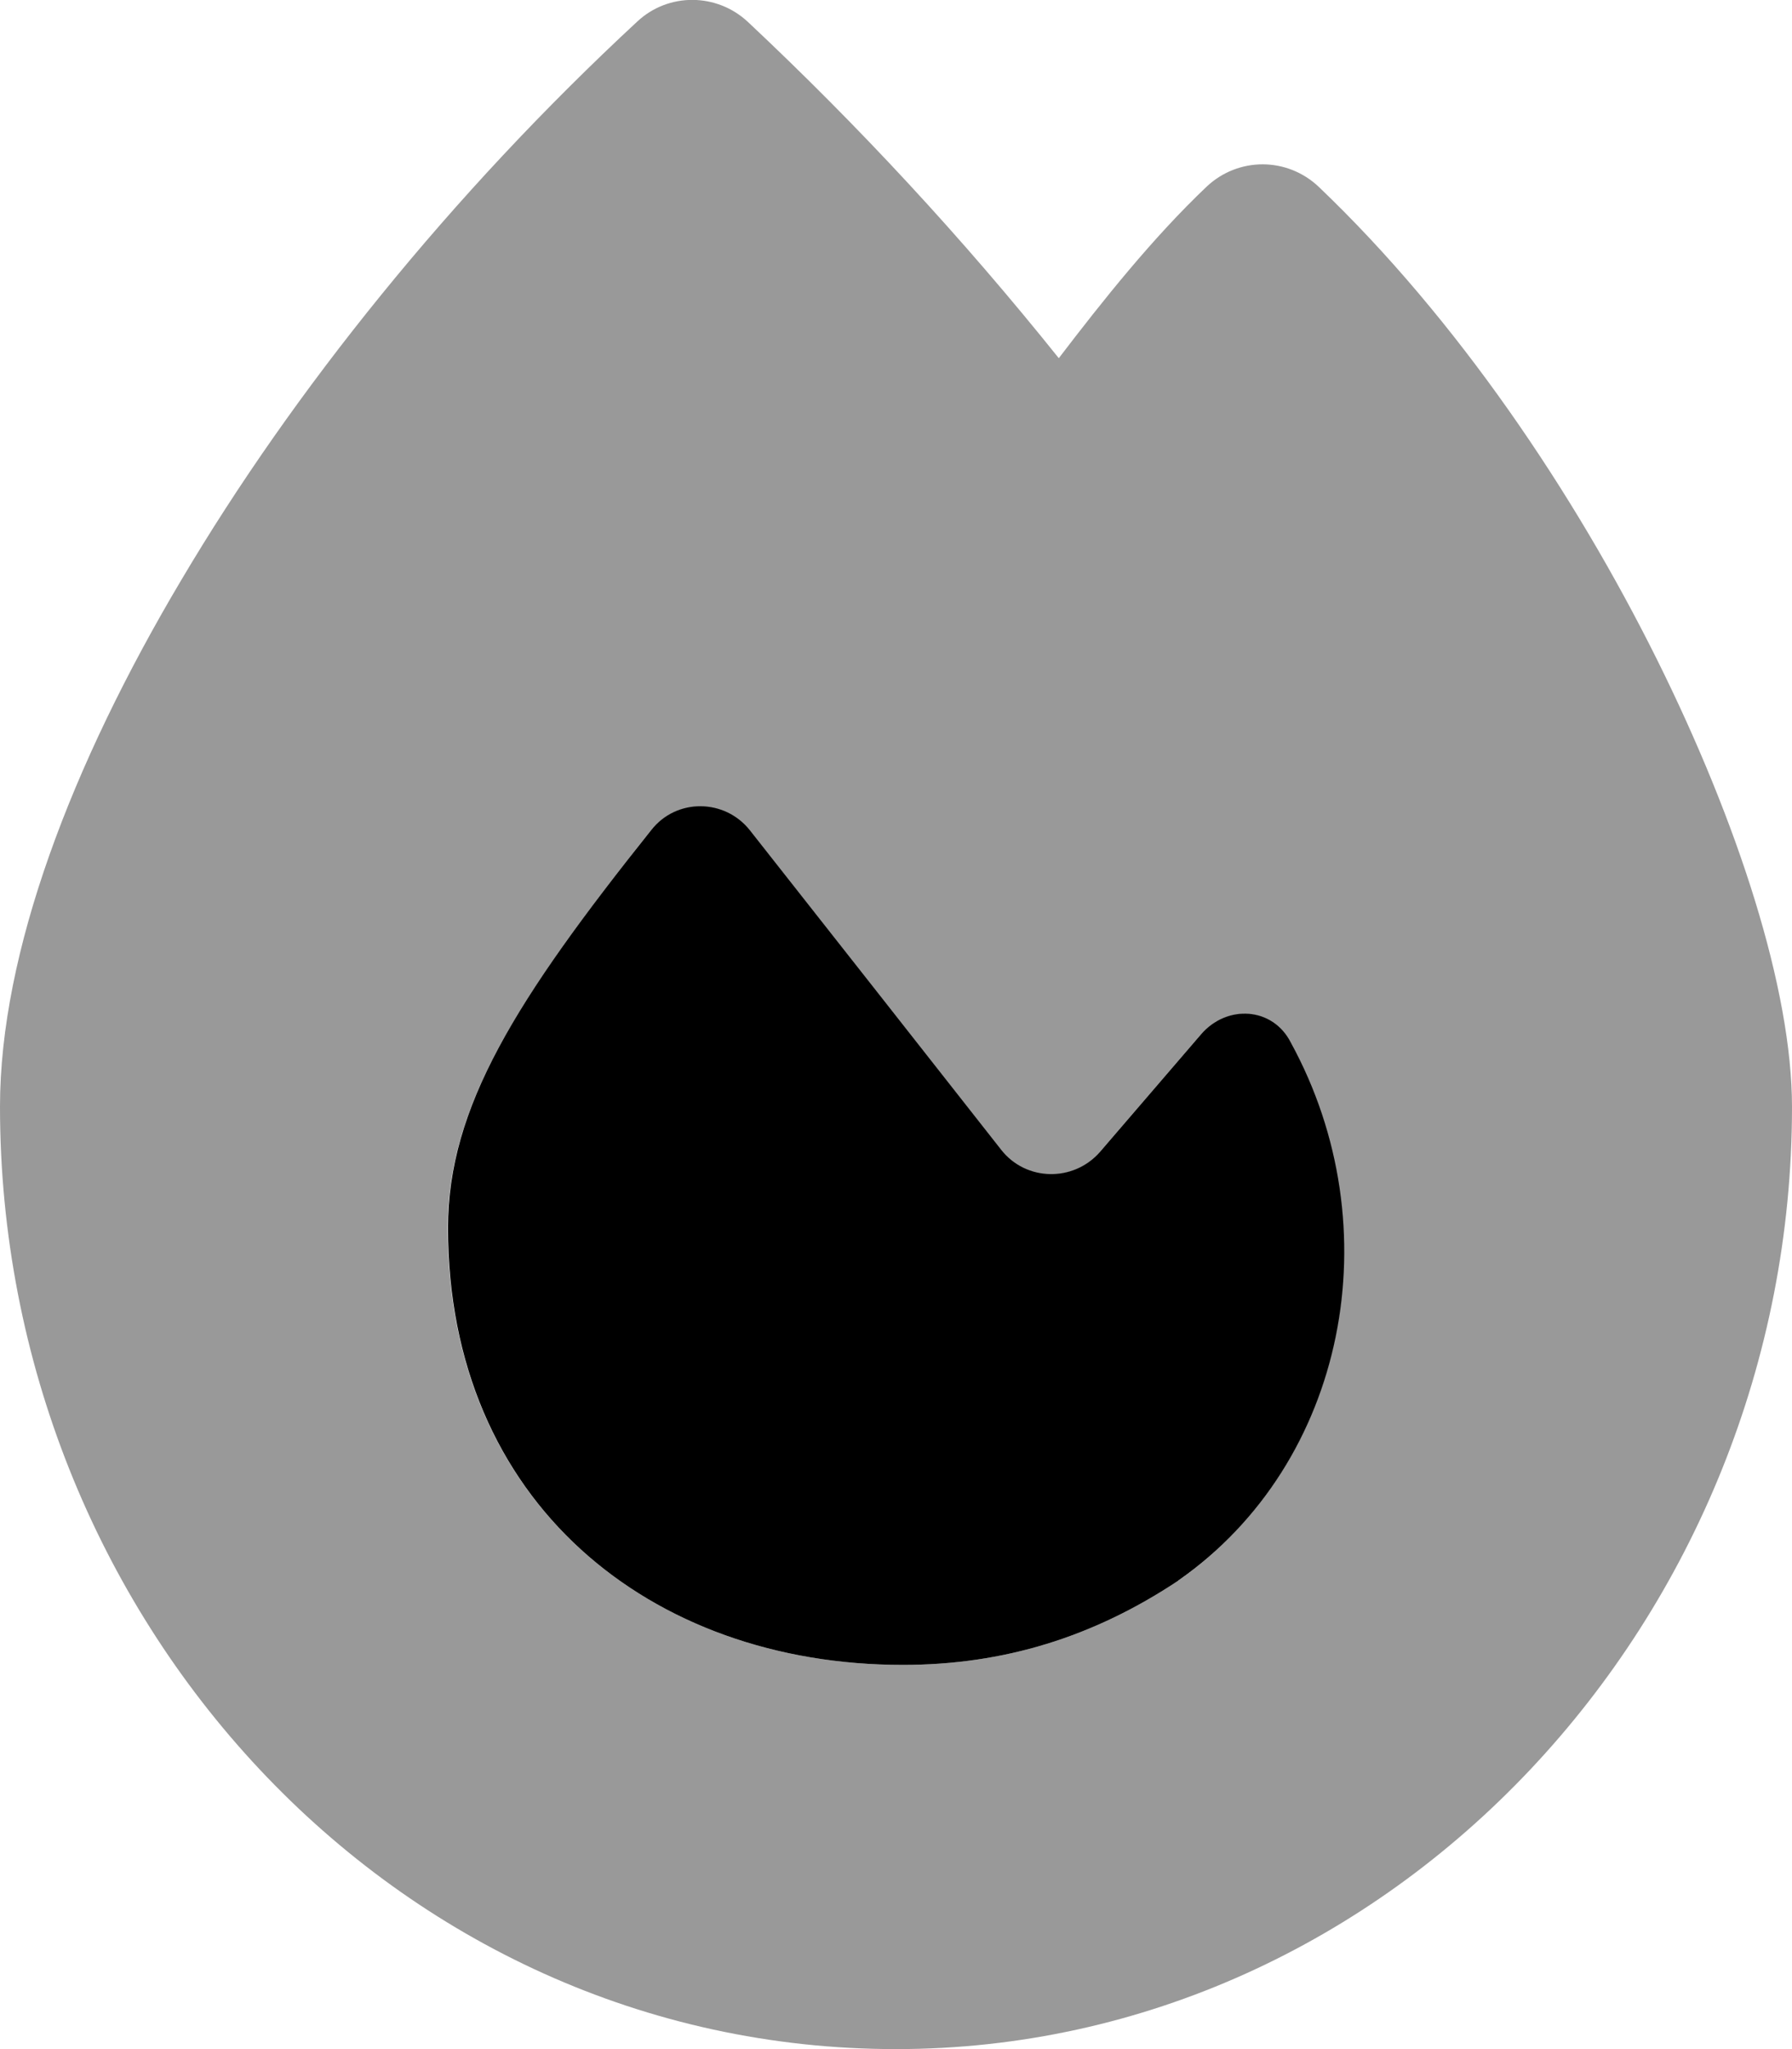
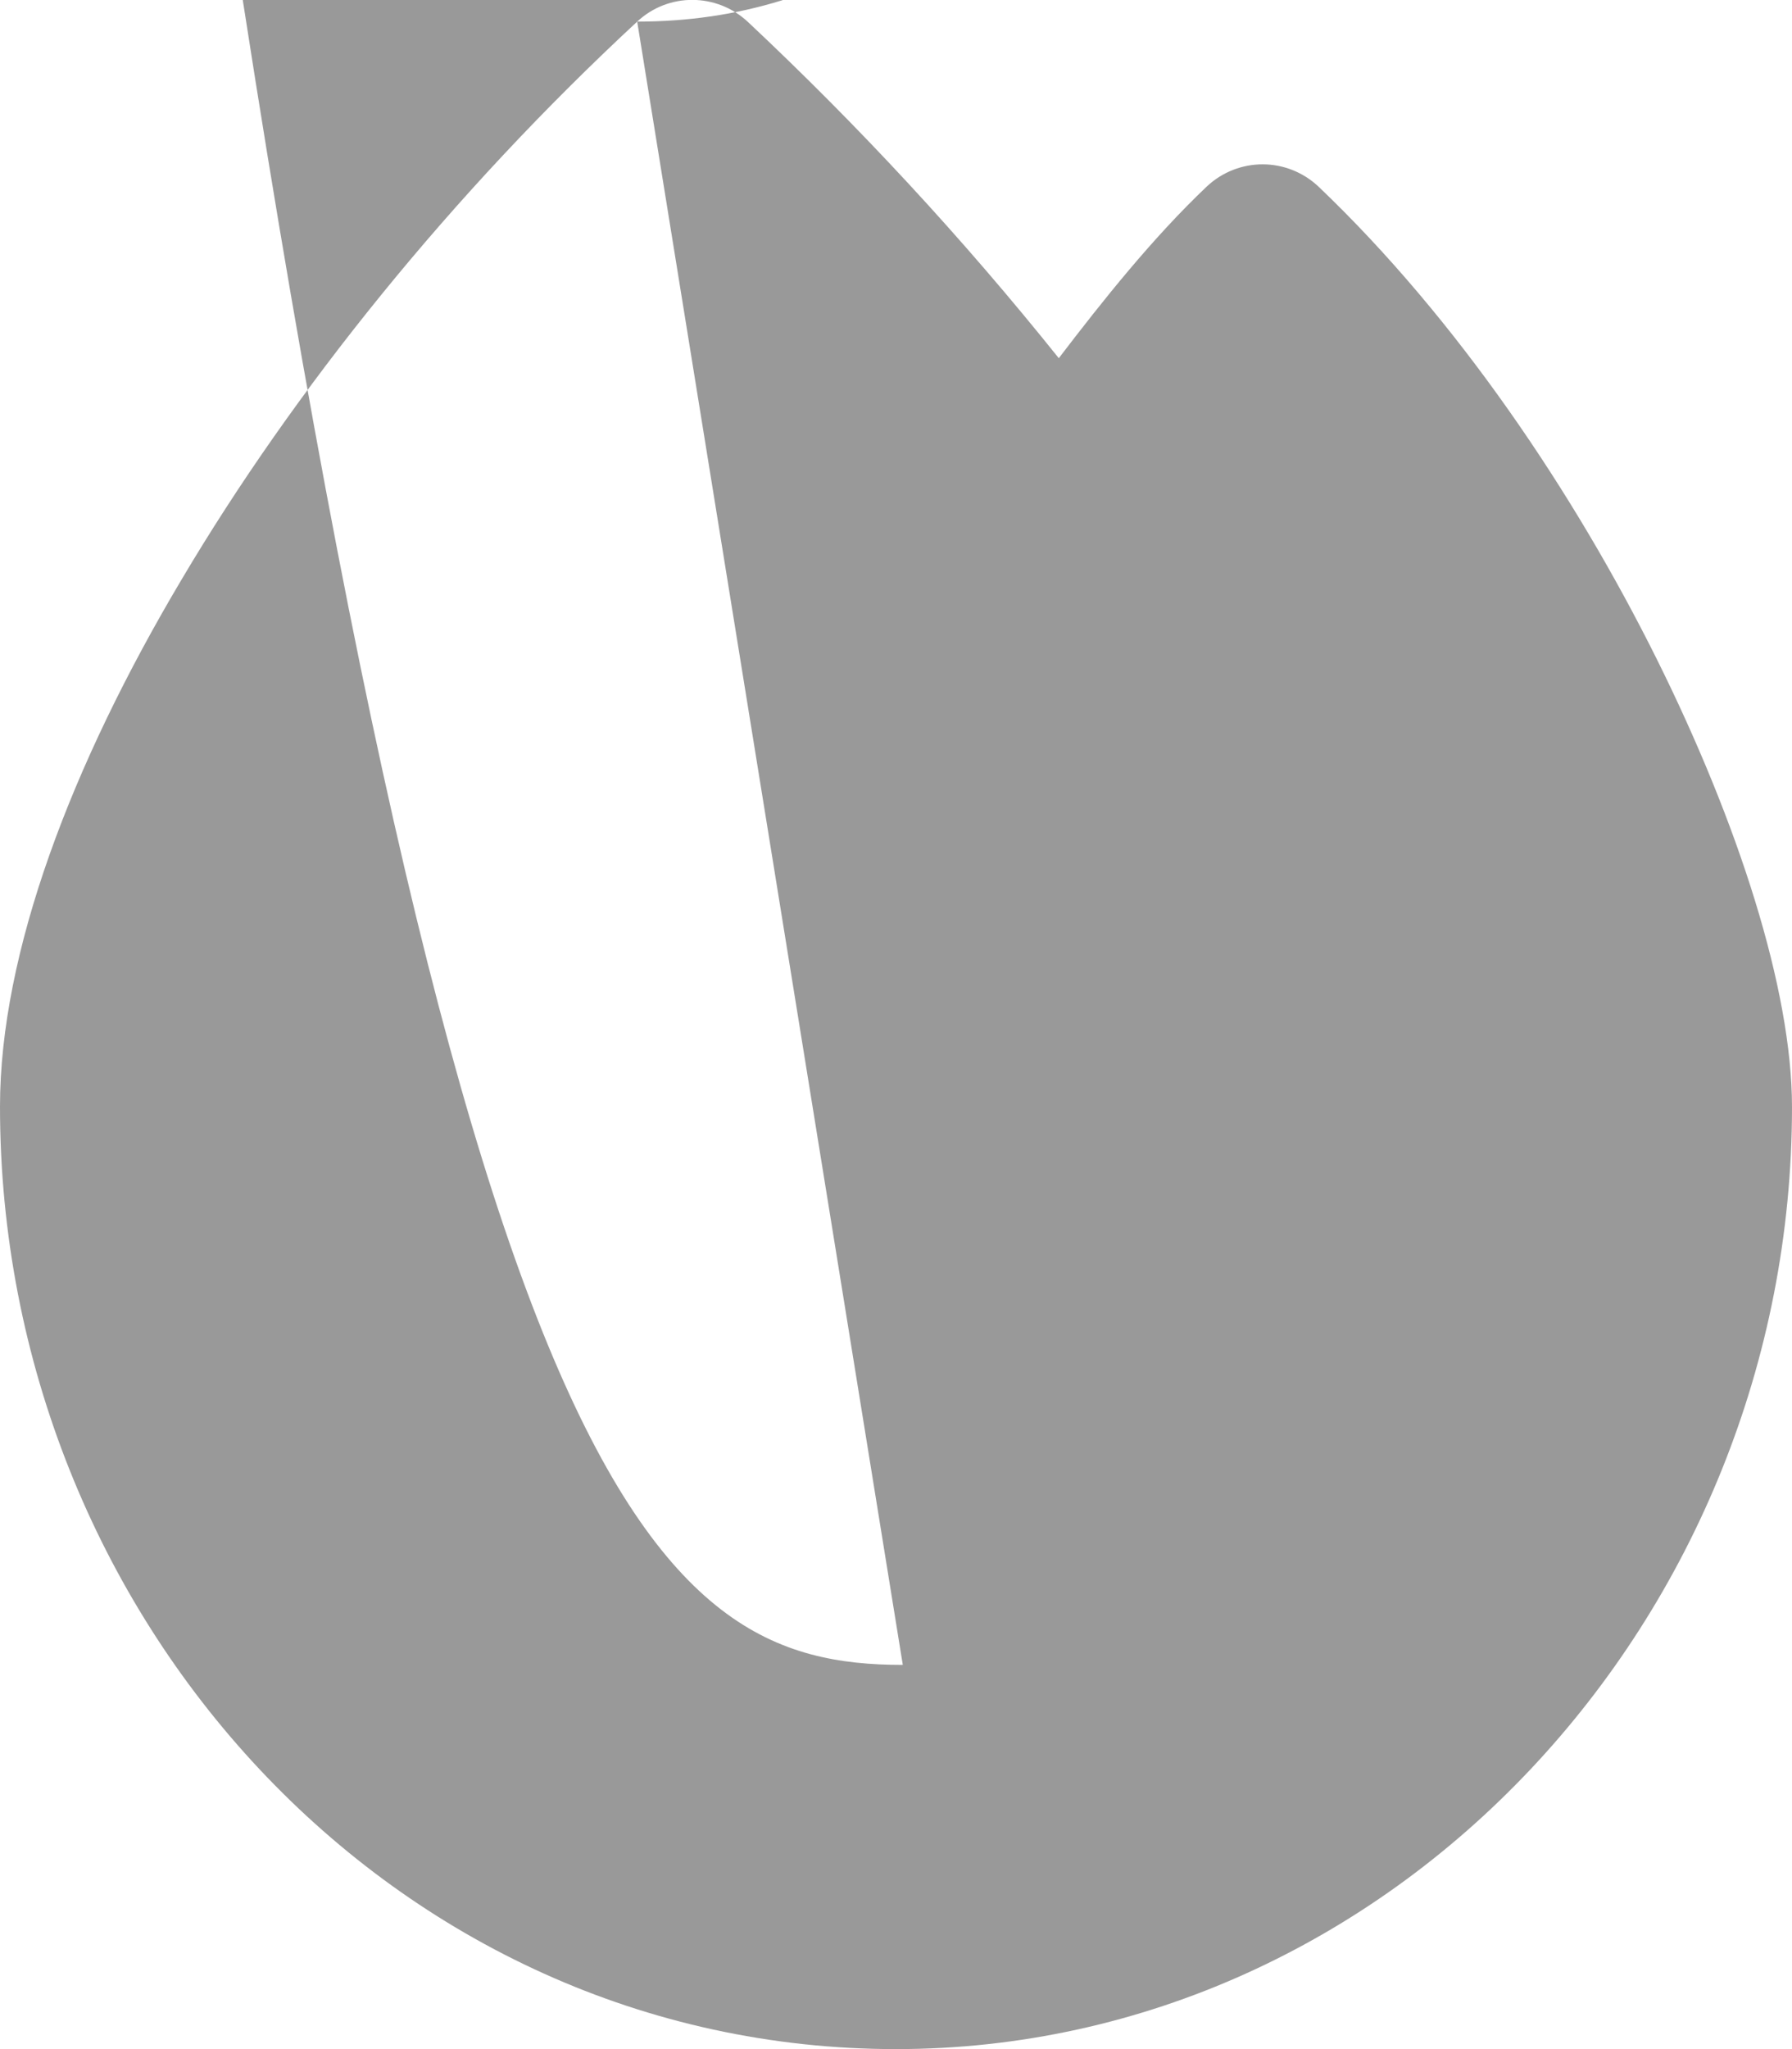
<svg xmlns="http://www.w3.org/2000/svg" viewBox="0 0 448 512">
-   <path class="fa-secondary" opacity=".4" d="M159.3 5.4c7.8-7.3 19.9-7.2 27.7 .1c27.6 25.9 53.5 53.8 77.7 84c11-14.4 23.5-30.1 37-42.9c7.9-7.4 20.1-7.4 28 .1c34.6 33 63.9 76.6 84.5 118c20.3 40.8 33.8 82.5 33.8 111.9C448 404.2 348.2 512 224 512C98.4 512 0 404.1 0 276.5c0-38.4 17.8-85.3 45.4-131.7C73.3 97.7 112.7 48.6 159.3 5.4zM225.7 416c25.3 0 47.7-7 68.8-21c42.1-29.4 53.4-88.2 28.1-134.4c-4.5-9-16-9.6-22.5-2l-25.2 29.3c-6.6 7.6-18.5 7.4-24.7-.5c-16.5-21-46-58.5-62.8-79.8c-6.3-8-18.3-8.1-24.7-.1c-33.8 42.5-50.8 69.3-50.8 99.4C112 375.4 162.6 416 225.7 416z" />
-   <path class="fa-primary" d="M294.5 395c-21.1 14-43.5 21-68.8 21C162.6 416 112 375.4 112 306.8c0-30.1 16.9-56.9 50.8-99.4c6.3-8 18.4-7.9 24.7 .1c16.8 21.3 46.3 58.8 62.8 79.8c6.2 7.9 18.1 8.1 24.7 .5l25.2-29.3c6.5-7.6 18-6.9 22.5 2c25.3 46.2 14 105-28.1 134.4z" />
+   <path class="fa-secondary" opacity=".4" d="M159.3 5.4c7.8-7.3 19.9-7.2 27.7 .1c27.6 25.9 53.5 53.8 77.7 84c11-14.4 23.5-30.1 37-42.9c7.9-7.4 20.1-7.4 28 .1c34.6 33 63.9 76.6 84.5 118c20.3 40.8 33.8 82.5 33.8 111.9C448 404.2 348.2 512 224 512C98.4 512 0 404.1 0 276.5c0-38.4 17.8-85.3 45.4-131.7C73.3 97.7 112.7 48.6 159.3 5.4zc25.3 0 47.7-7 68.8-21c42.1-29.4 53.4-88.2 28.1-134.4c-4.5-9-16-9.6-22.5-2l-25.2 29.3c-6.6 7.6-18.5 7.4-24.7-.5c-16.5-21-46-58.5-62.8-79.8c-6.3-8-18.3-8.1-24.7-.1c-33.8 42.5-50.8 69.3-50.8 99.4C112 375.4 162.6 416 225.7 416z" />
</svg>